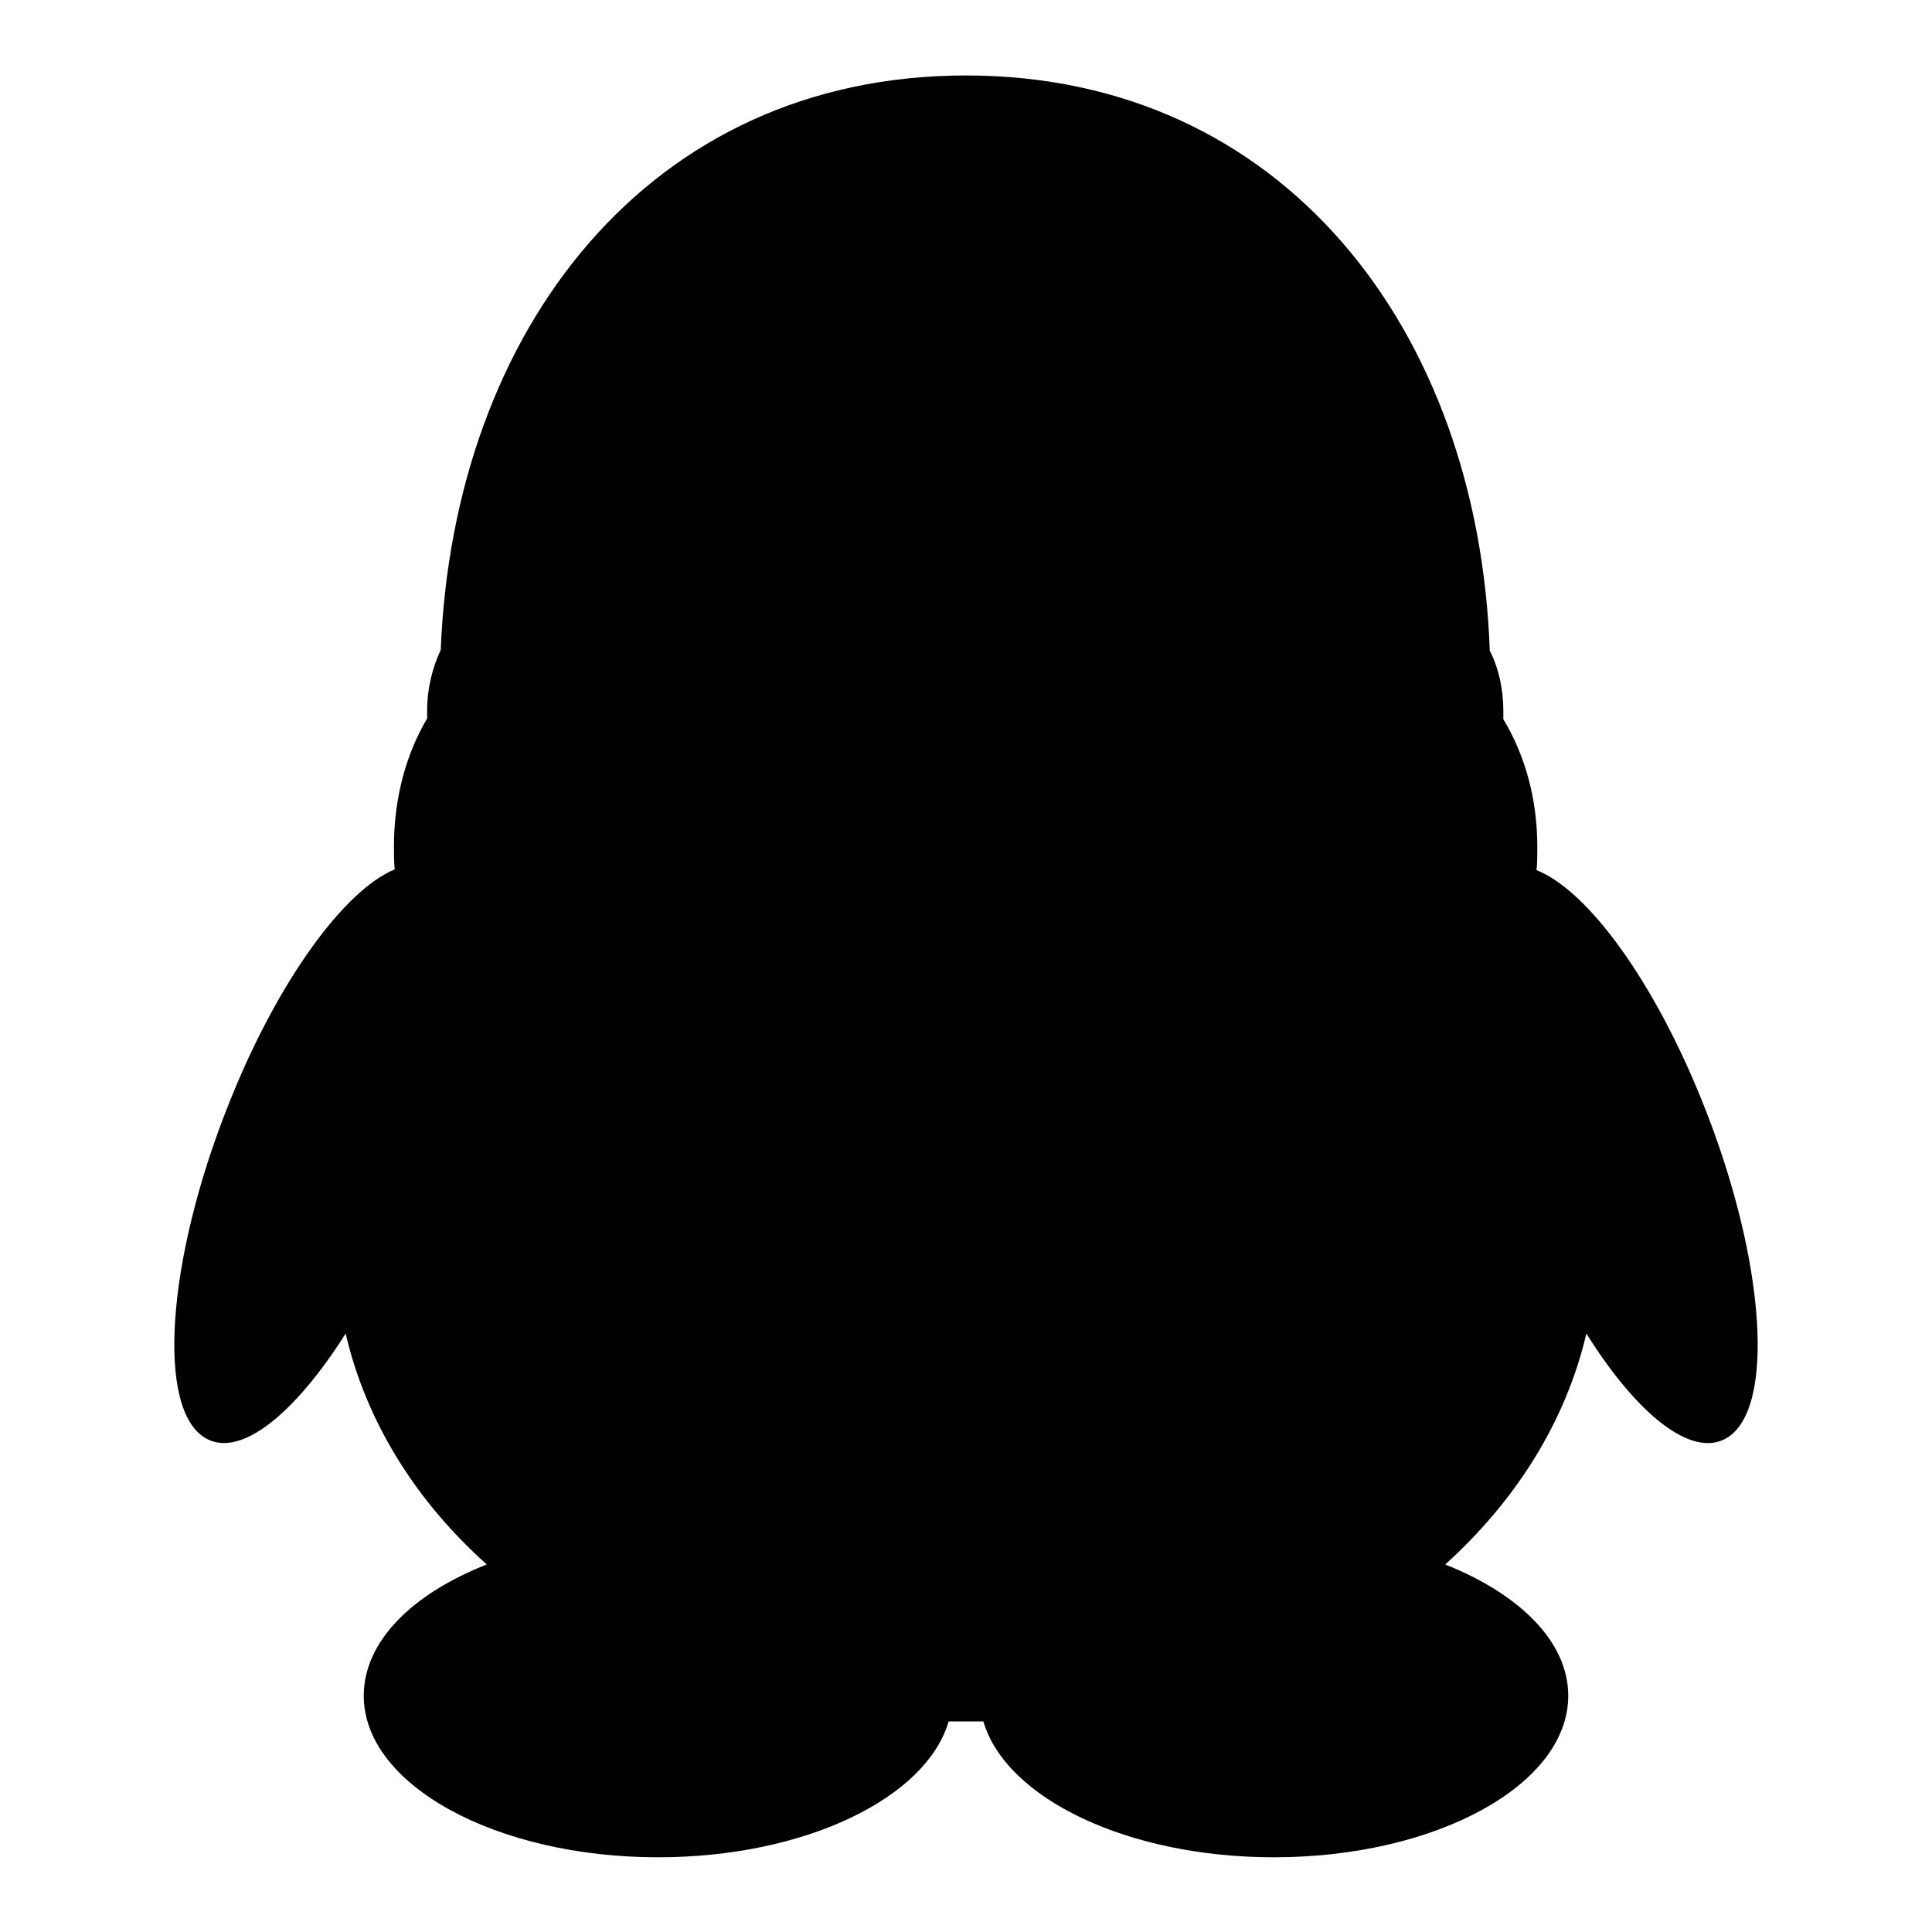
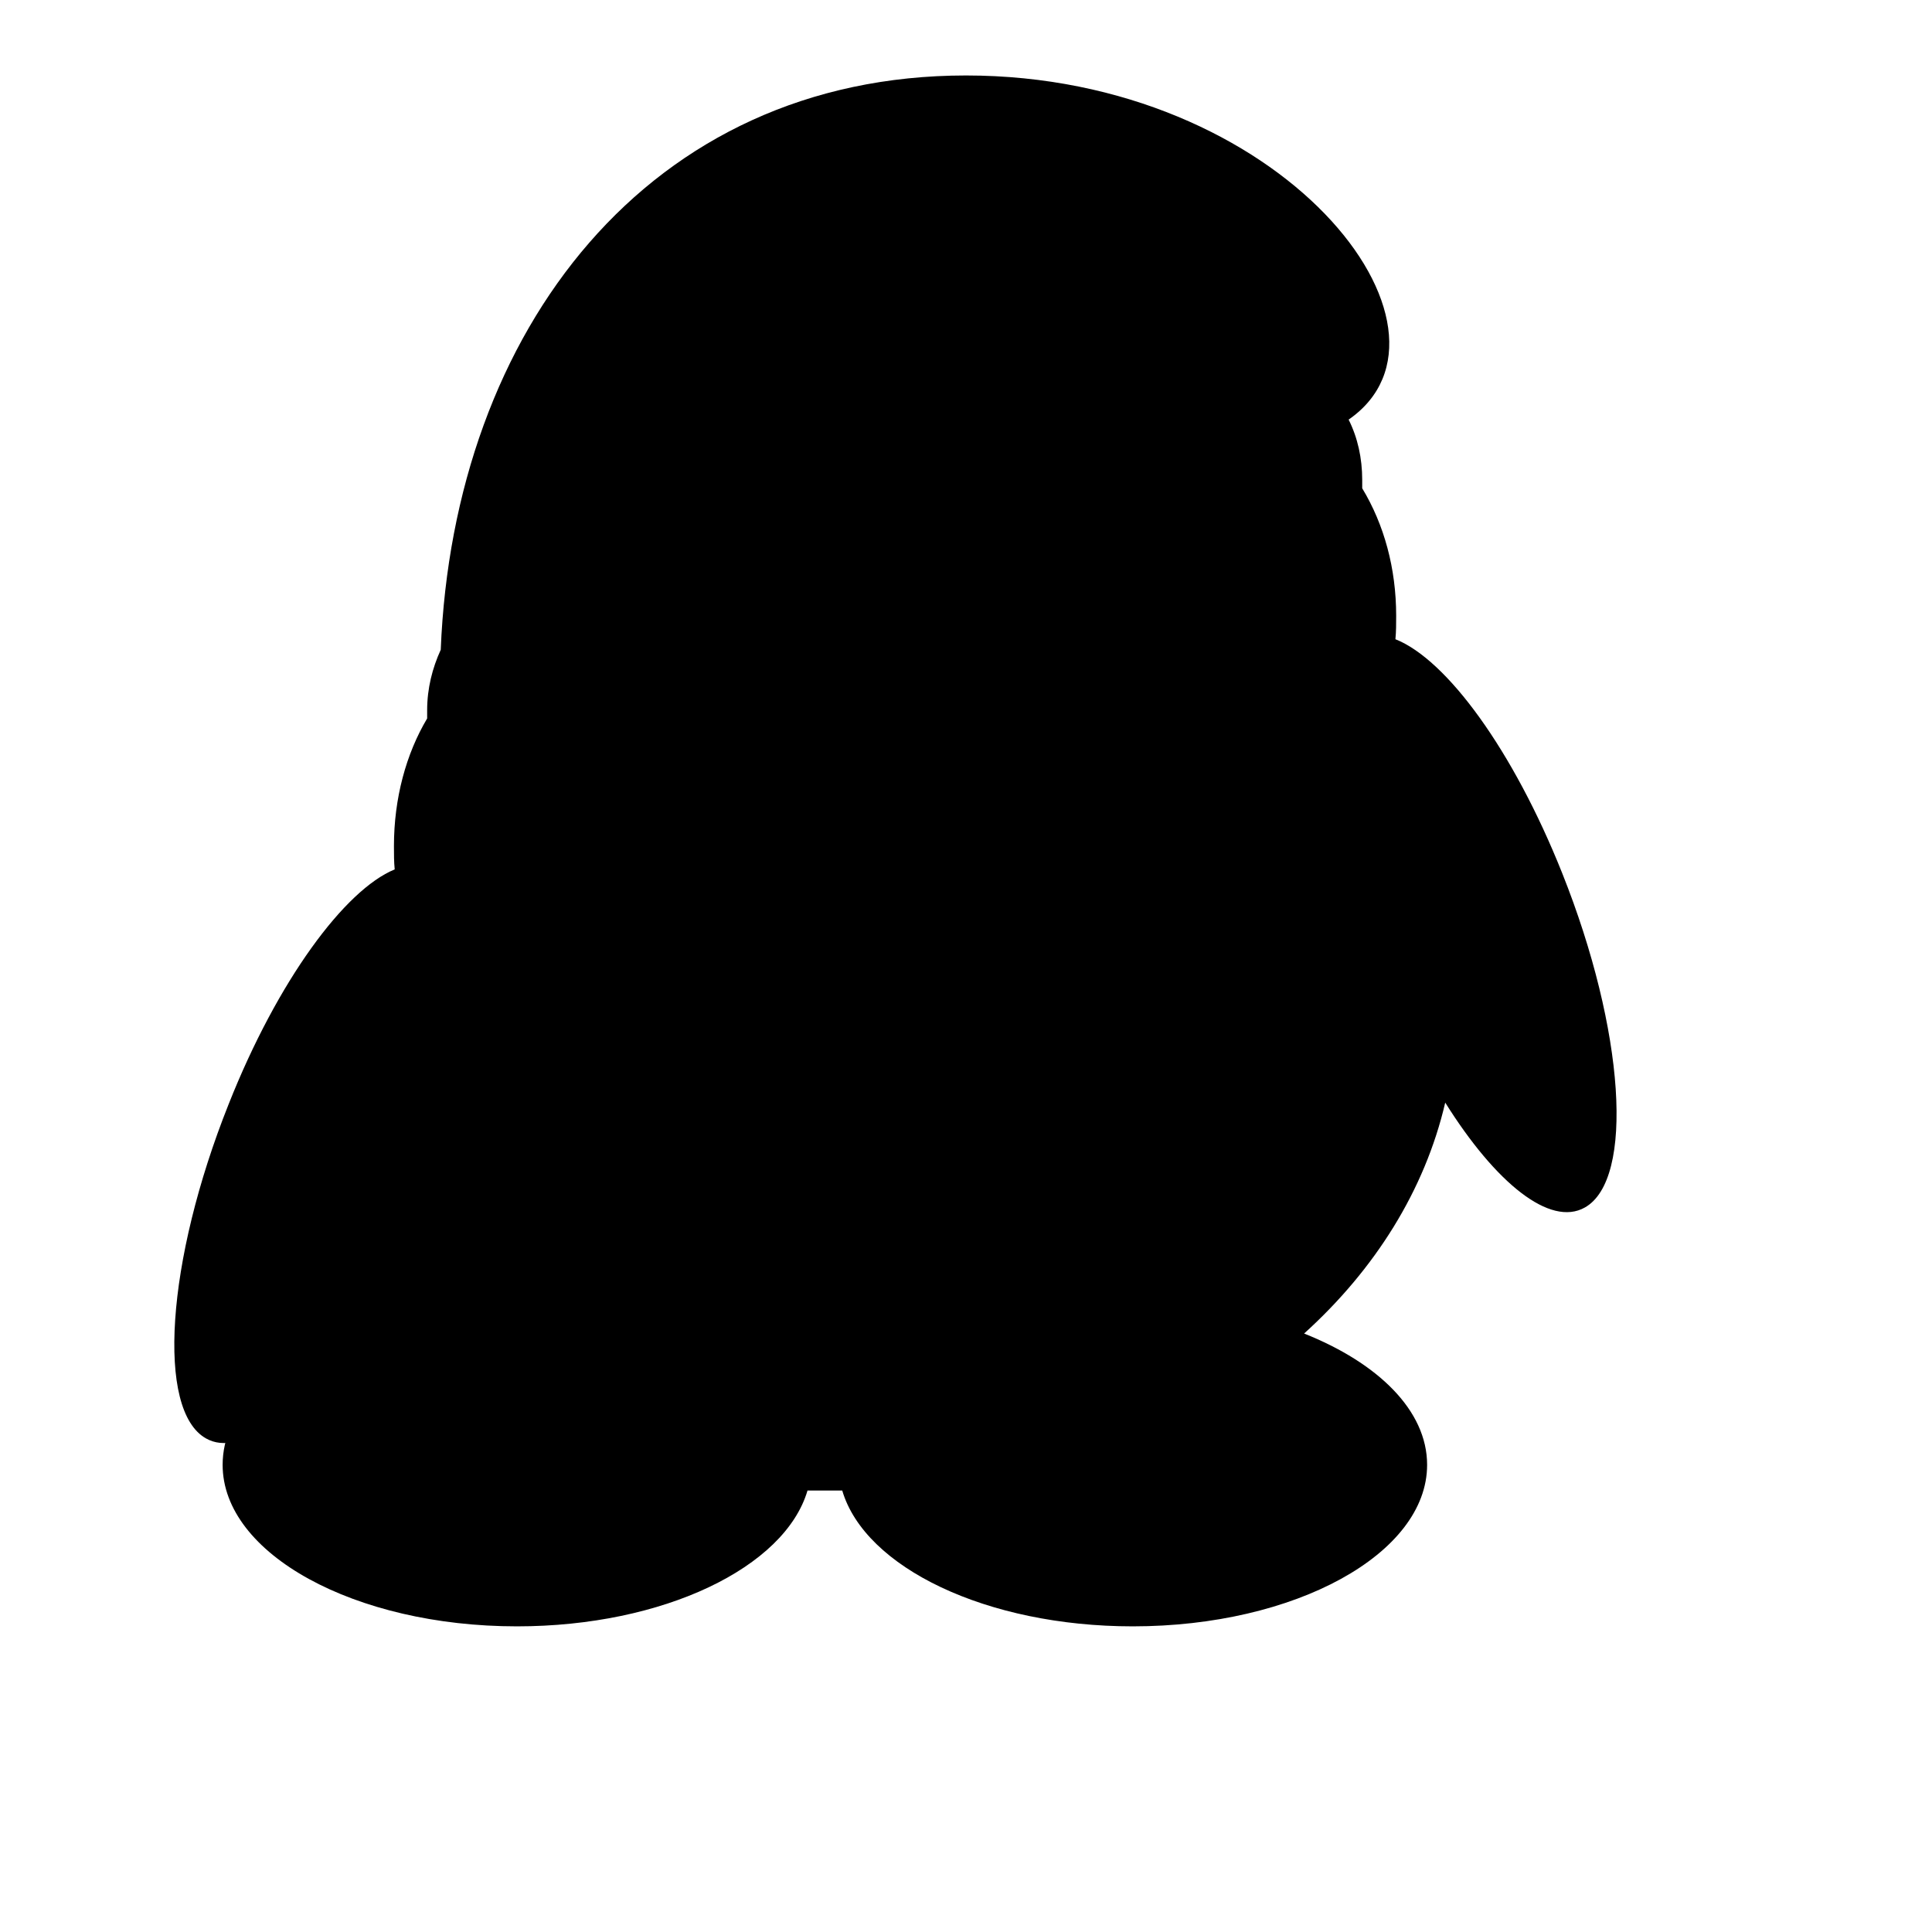
<svg xmlns="http://www.w3.org/2000/svg" version="1.1" x="0px" y="0px" viewBox="0 0 256 256" enable-background="new 0 0 256 256" xml:space="preserve">
  <g>
    <g>
-       <path fill="#000000" d="M30.3,146.3c-8.3,20.8-9.6,40.6-3,44.3c4.6,2.6,11.8-3.3,18.5-13.9c2.7,11.6,9.2,22.1,18.7,30.6c-9.9,3.9-16.3,10.2-16.3,17.4c0,11.8,17.5,21.4,39,21.4c19.4,0,35.5-7.8,38.5-18c0.8,0,3.9,0,4.6,0c3,10.2,19.1,18,38.5,18c21.5,0,39-9.6,39-21.4c0-7.2-6.5-13.5-16.3-17.4c9.4-8.5,16-19,18.7-30.6c6.7,10.7,13.9,16.5,18.5,13.9c6.6-3.7,5.3-23.5-3-44.3c-6.5-16.3-15.3-28.3-22.1-31c0.1-1,0.1-2.1,0.1-3.1c0-6.3-1.6-12.1-4.5-16.9c0-0.4,0-0.7,0-1.1c0-2.9-0.6-5.6-1.8-8C195.9,43.7,170,10,128,10c-42,0-67.9,33.7-69.6,76.1c-1.1,2.4-1.8,5.1-1.8,8c0,0.4,0,0.7,0,1.1c-2.8,4.7-4.4,10.6-4.4,16.9c0,1.1,0,2.1,0.1,3.1C45.7,117.9,36.8,129.9,30.3,146.3L30.3,146.3L30.3,146.3z" />
+       <path fill="#000000" d="M30.3,146.3c-8.3,20.8-9.6,40.6-3,44.3c4.6,2.6,11.8-3.3,18.5-13.9c-9.9,3.9-16.3,10.2-16.3,17.4c0,11.8,17.5,21.4,39,21.4c19.4,0,35.5-7.8,38.5-18c0.8,0,3.9,0,4.6,0c3,10.2,19.1,18,38.5,18c21.5,0,39-9.6,39-21.4c0-7.2-6.5-13.5-16.3-17.4c9.4-8.5,16-19,18.7-30.6c6.7,10.7,13.9,16.5,18.5,13.9c6.6-3.7,5.3-23.5-3-44.3c-6.5-16.3-15.3-28.3-22.1-31c0.1-1,0.1-2.1,0.1-3.1c0-6.3-1.6-12.1-4.5-16.9c0-0.4,0-0.7,0-1.1c0-2.9-0.6-5.6-1.8-8C195.9,43.7,170,10,128,10c-42,0-67.9,33.7-69.6,76.1c-1.1,2.4-1.8,5.1-1.8,8c0,0.4,0,0.7,0,1.1c-2.8,4.7-4.4,10.6-4.4,16.9c0,1.1,0,2.1,0.1,3.1C45.7,117.9,36.8,129.9,30.3,146.3L30.3,146.3L30.3,146.3z" />
    </g>
  </g>
</svg>